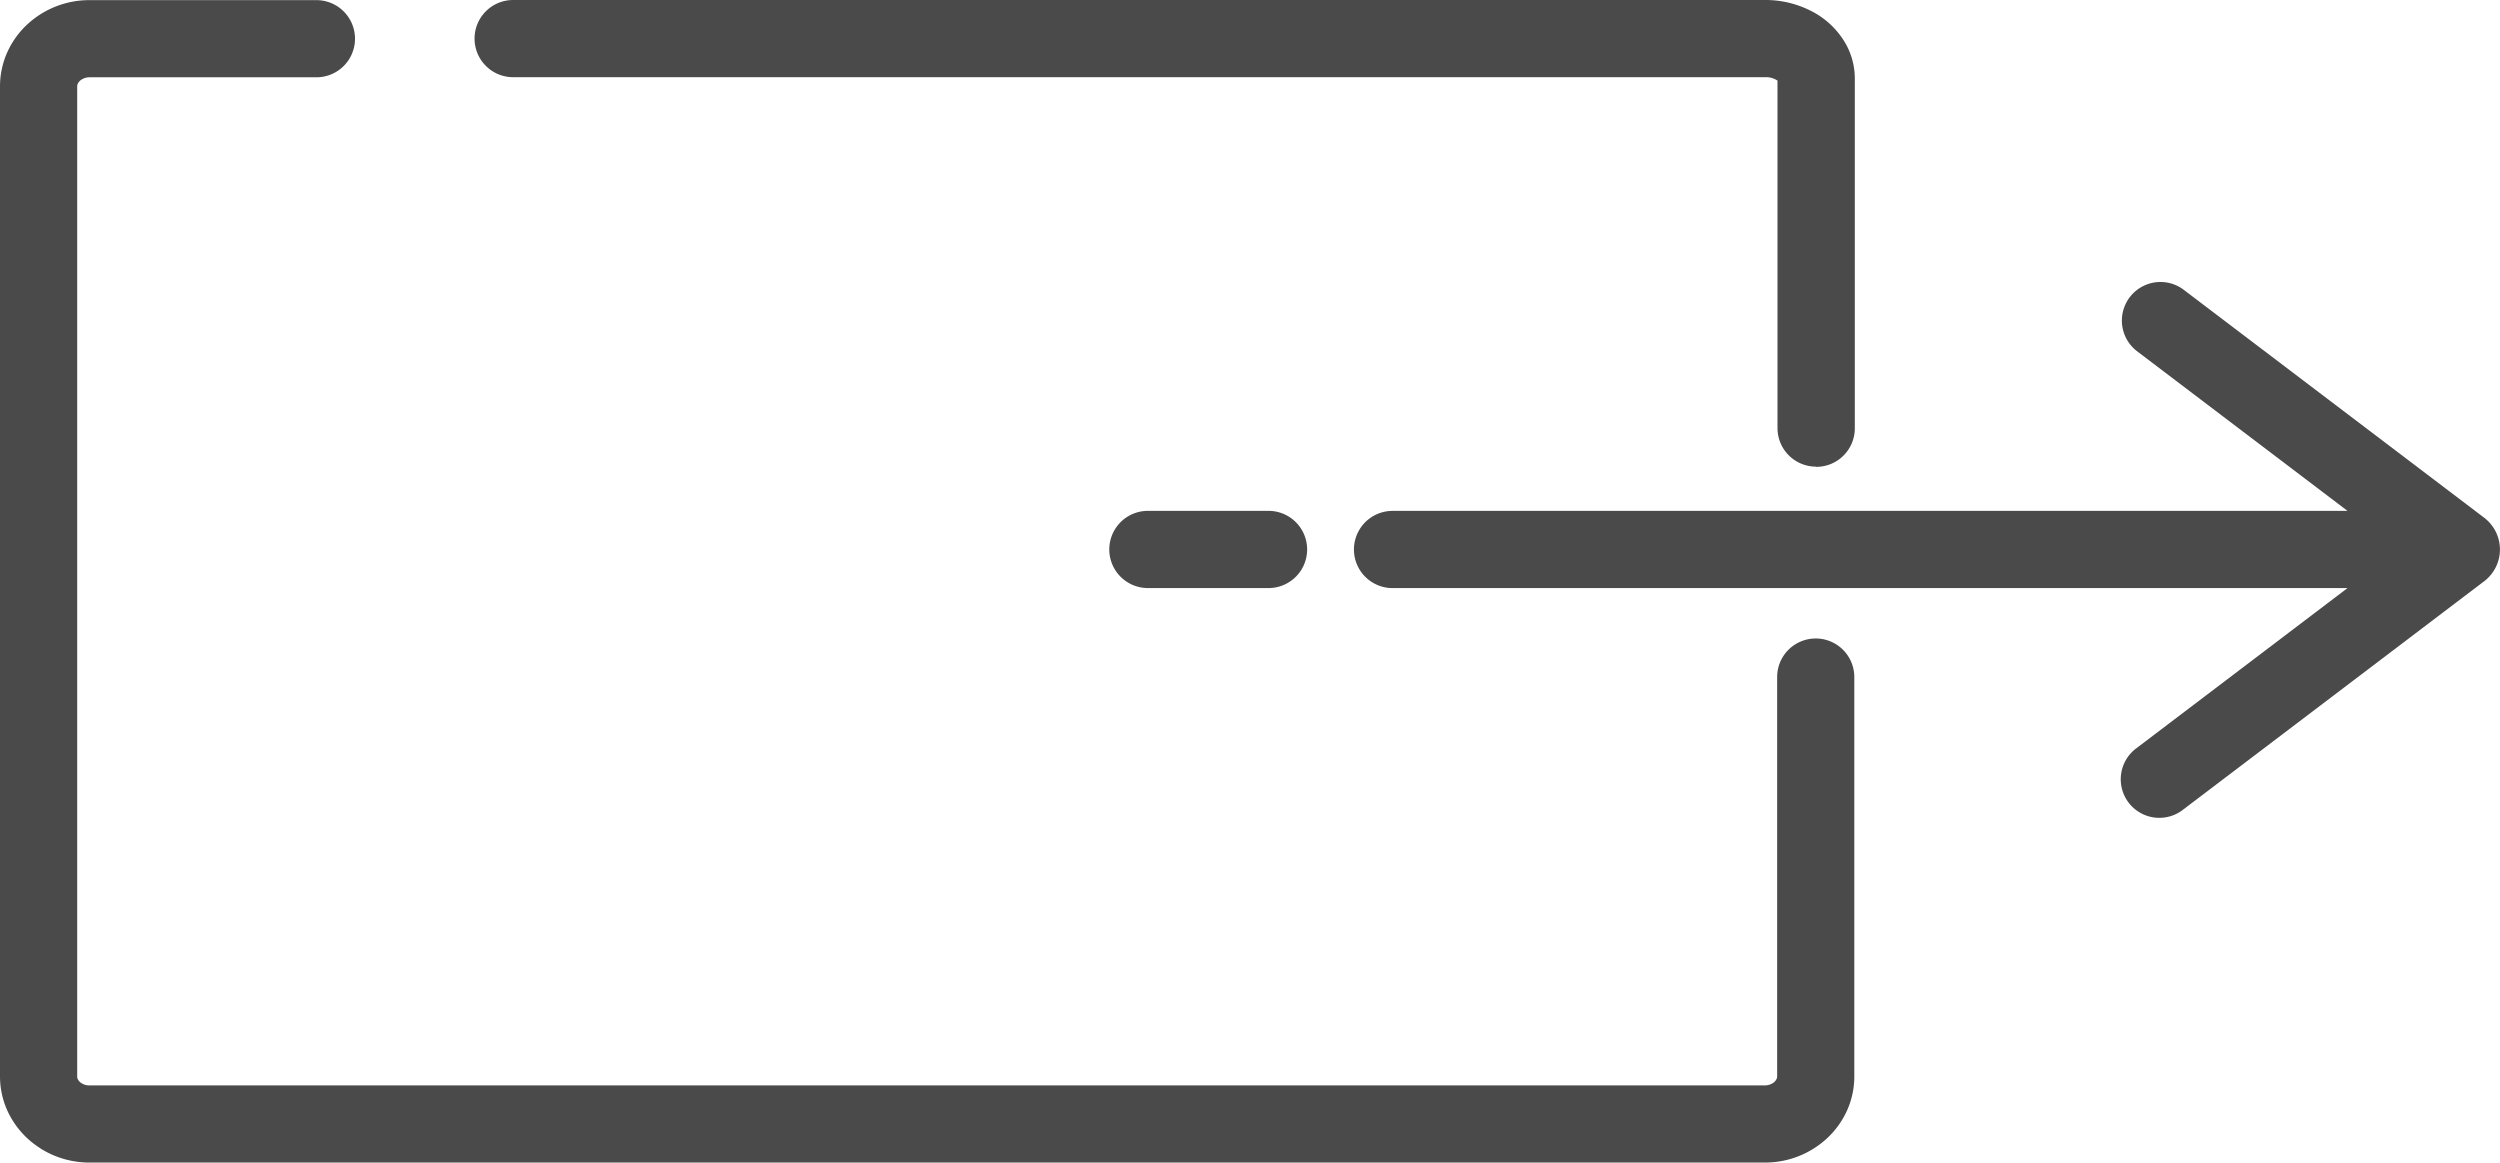
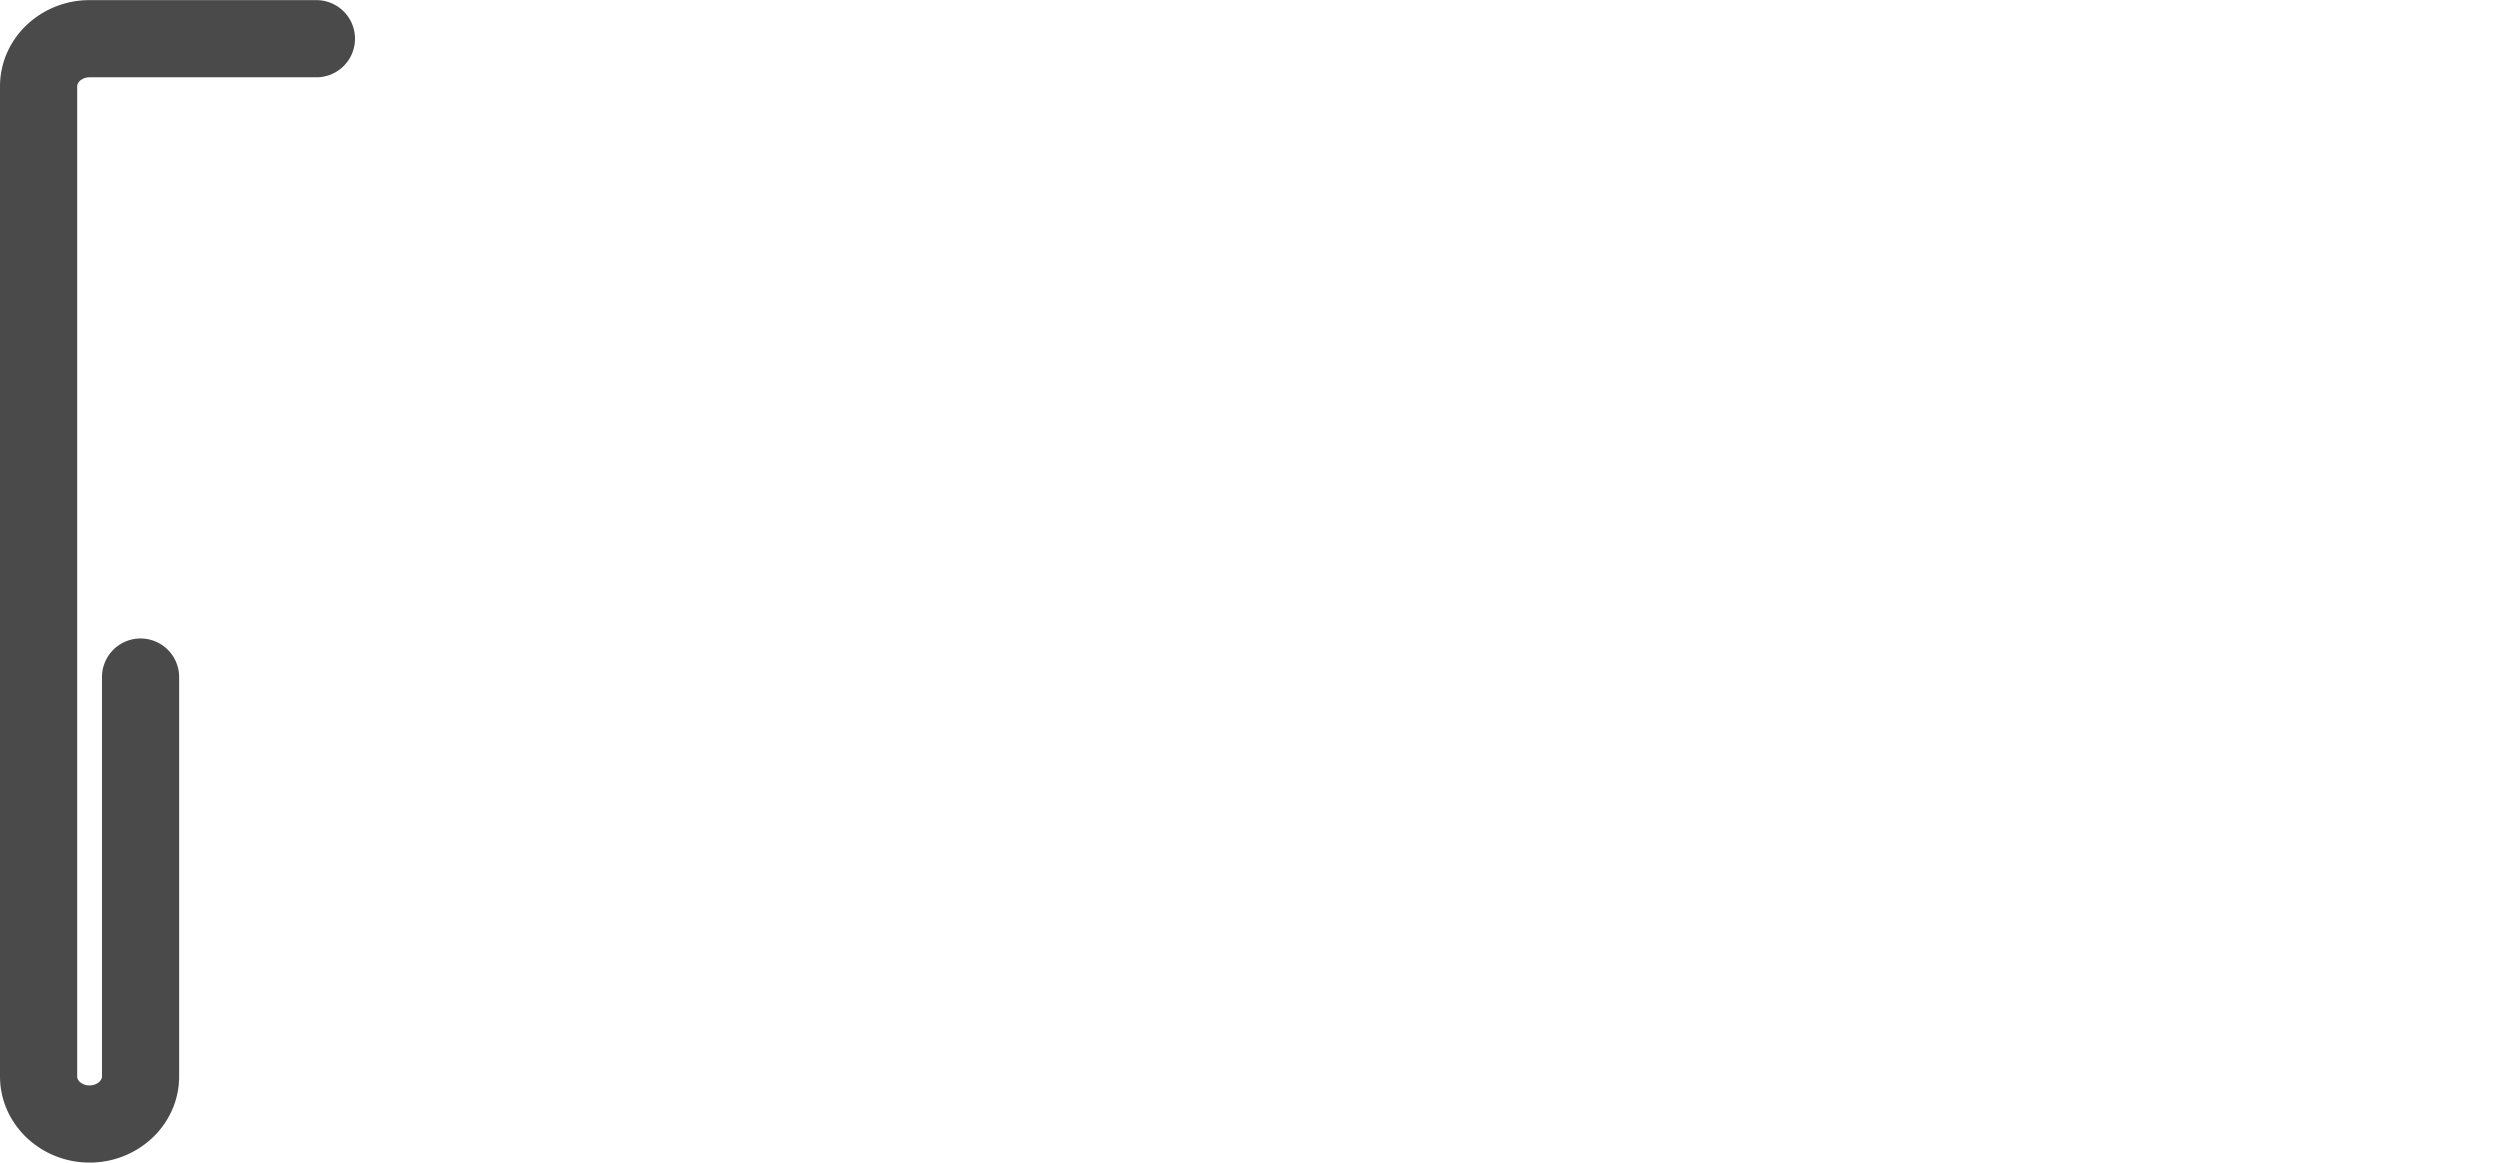
<svg xmlns="http://www.w3.org/2000/svg" id="ouverture-coulissant" width="73.224" height="34.051" viewBox="0 0 73.224 34.051">
-   <path id="Tracé_1292" data-name="Tracé 1292" d="M69.885,308.9a1.13,1.13,0,0,0,0,2.261h3.534a1.13,1.13,0,0,0,0-2.261Z" transform="translate(-36.264 -293.937)" fill="#4a4a4a" />
-   <path id="Tracé_1293" data-name="Tracé 1293" d="M117.044,301.615l-8.832-6.7a1.13,1.13,0,0,0-1.366,1.8l6.178,4.687H85.053a1.13,1.13,0,1,0,0,2.261h27.97l-6.178,4.687a1.13,1.13,0,1,0,1.366,1.8l8.832-6.7a1.168,1.168,0,0,0,0-1.835" transform="translate(-44.266 -286.438)" fill="#4a4a4a" />
-   <path id="Tracé_1294" data-name="Tracé 1294" d="M1.185,310.874a2.689,2.689,0,0,0,1.439.413H51.689a2.671,2.671,0,0,0,1.828-.714,2.529,2.529,0,0,0,.577-.8,2.436,2.436,0,0,0,.218-1.009V297.067a1.13,1.13,0,1,0-2.26,0v11.695a.179.179,0,0,1-.017.077.294.294,0,0,1-.115.124.431.431,0,0,1-.232.064H2.624a.416.416,0,0,1-.284-.1.268.268,0,0,1-.062-.084.179.179,0,0,1-.017-.077v-29a.179.179,0,0,1,.017-.077.3.3,0,0,1,.115-.125.436.436,0,0,1,.232-.064H9.268a1.13,1.13,0,1,0,0-2.26H2.624a2.671,2.671,0,0,0-1.828.714,2.528,2.528,0,0,0-.577.8A2.443,2.443,0,0,0,0,279.762v29a2.443,2.443,0,0,0,.218,1.009,2.555,2.555,0,0,0,.967,1.1" transform="translate(0 -277.236)" fill="#4a4a4a" />
-   <path id="Tracé_1295" data-name="Tracé 1295" d="M68.712,290.91a1.13,1.13,0,0,0,1.13-1.13V279.535a2.09,2.09,0,0,0-.253-.992,2.414,2.414,0,0,0-1.008-.976,2.928,2.928,0,0,0-1.366-.331H30.545a1.13,1.13,0,0,0,0,2.261h36.67a.607.607,0,0,1,.362.1l0,0v10.177a1.13,1.13,0,0,0,1.13,1.13" transform="translate(-15.515 -277.236)" fill="#4a4a4a" />
+   <path id="Tracé_1294" data-name="Tracé 1294" d="M1.185,310.874a2.689,2.689,0,0,0,1.439.413a2.671,2.671,0,0,0,1.828-.714,2.529,2.529,0,0,0,.577-.8,2.436,2.436,0,0,0,.218-1.009V297.067a1.13,1.13,0,1,0-2.26,0v11.695a.179.179,0,0,1-.017.077.294.294,0,0,1-.115.124.431.431,0,0,1-.232.064H2.624a.416.416,0,0,1-.284-.1.268.268,0,0,1-.062-.084.179.179,0,0,1-.017-.077v-29a.179.179,0,0,1,.017-.077.3.3,0,0,1,.115-.125.436.436,0,0,1,.232-.064H9.268a1.13,1.13,0,1,0,0-2.26H2.624a2.671,2.671,0,0,0-1.828.714,2.528,2.528,0,0,0-.577.8A2.443,2.443,0,0,0,0,279.762v29a2.443,2.443,0,0,0,.218,1.009,2.555,2.555,0,0,0,.967,1.1" transform="translate(0 -277.236)" fill="#4a4a4a" />
</svg>